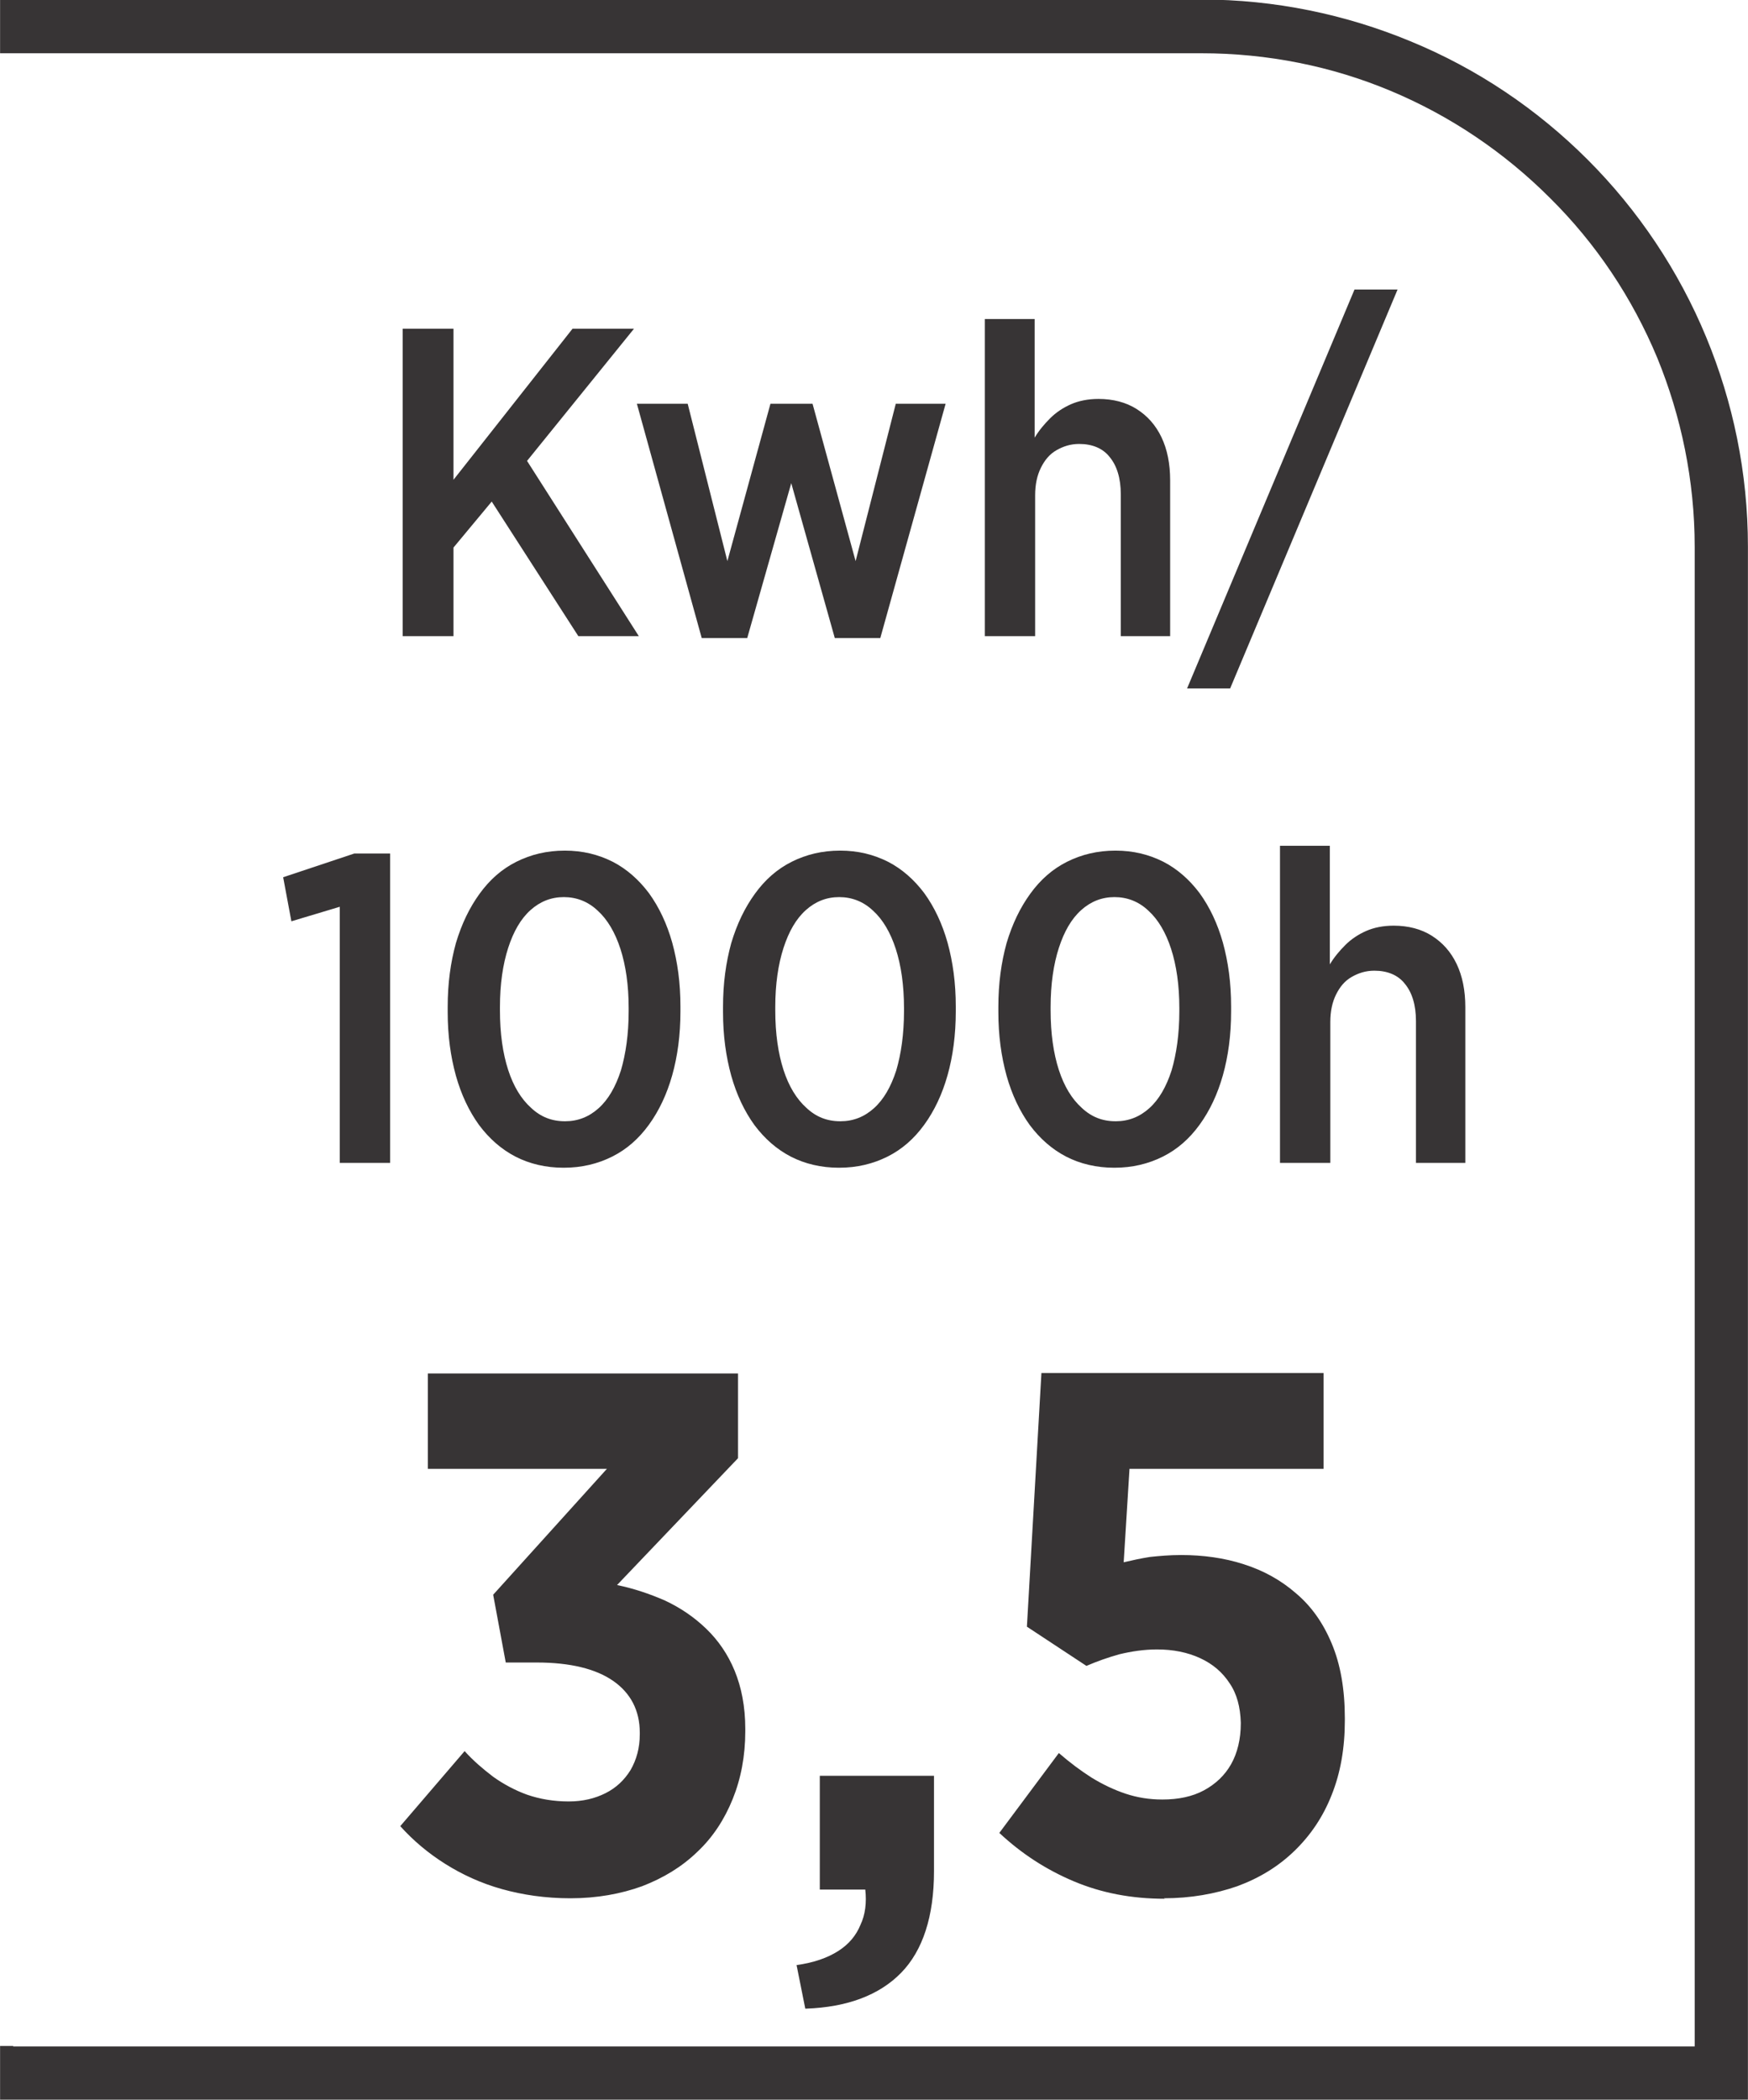
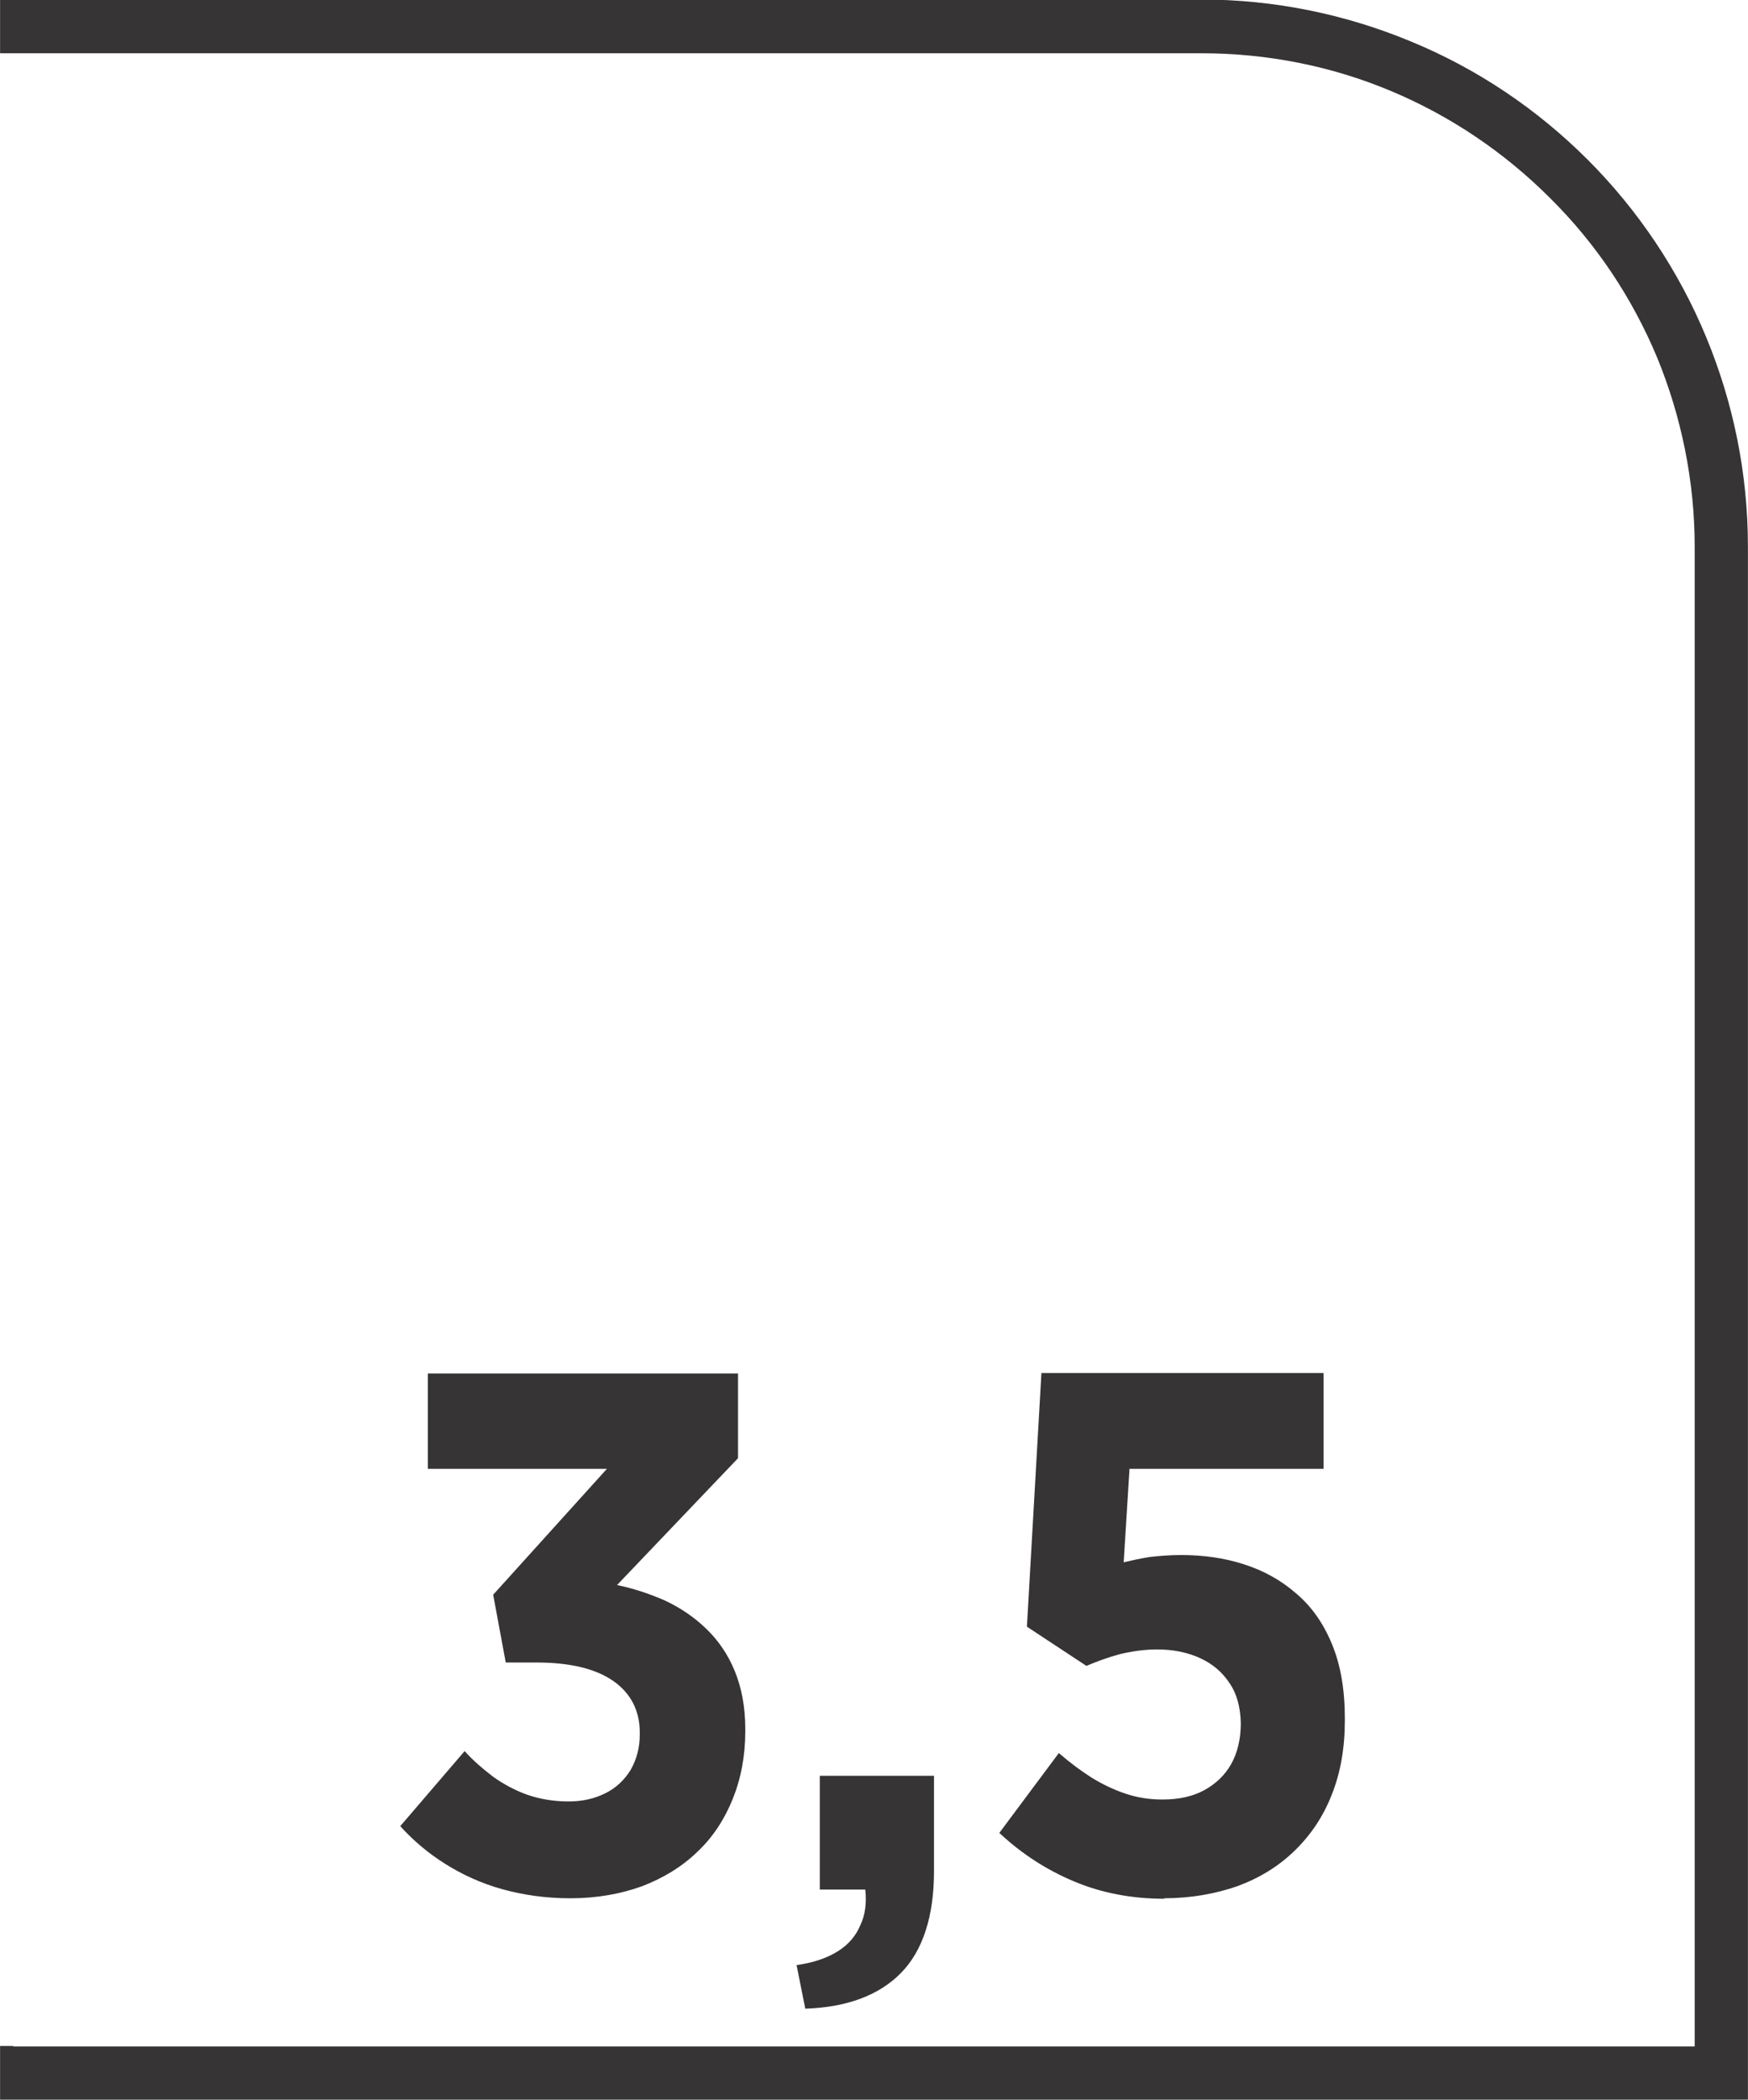
<svg xmlns="http://www.w3.org/2000/svg" xml:space="preserve" width="6.73mm" height="8.082mm" style="shape-rendering:geometricPrecision; text-rendering:geometricPrecision; image-rendering:optimizeQuality; fill-rule:evenodd; clip-rule:evenodd" viewBox="0 0 3.612 4.338">
  <defs>
    <style type="text/css">
   
    .fil0 {fill:#373435;fill-rule:nonzero}
   
  </style>
  </defs>
  <g id="Layer_x0020_1">
    <path class="fil0" d="M0.027 4.227l3.475 0 0 -3.097c0,-0.138 -0.028,-0.27 -0.077,-0.39 -0.052,-0.125 -0.127,-0.237 -0.222,-0.331 -0.094,-0.094 -0.206,-0.17 -0.331,-0.222 -0.12,-0.05 -0.252,-0.077 -0.39,-0.077l-2.482 0 0 -0.111 2.482 0c0.153,0 0.299,0.031 0.432,0.086 0.139,0.057 0.263,0.141 0.367,0.245 0.104,0.104 0.188,0.229 0.245,0.367 0.055,0.133 0.086,0.279 0.086,0.432l0 3.208 -3.612 0 0 -0.111 0.027 0z" />
-     <path class="fil0" d="M0.832 1.314l0.105 0 0 -0.183 0.079 -0.095 0.179 0.278 0.125 0 -0.231 -0.362 0.221 -0.273 -0.127 0 -0.246 0.312 0 -0.312 -0.105 0 0 0.635zm0.619 0.004l0.093 0 0.091 -0.32 0.09 0.32 0.094 0 0.135 -0.484 -0.103 0 -0.083 0.325 -0.089 -0.325 -0.087 0 -0.089 0.325 -0.082 -0.325 -0.105 0 0.134 0.484zm0.585 -0.004l0.103 0 0 -0.291c0,-0.022 0.004,-0.041 0.012,-0.057 0.008,-0.016 0.018,-0.028 0.032,-0.036 0.014,-0.008 0.029,-0.013 0.047,-0.013 0.027,0 0.049,0.009 0.063,0.027 0.015,0.018 0.023,0.044 0.023,0.077l0 0.293 0.102 0 0 -0.322c-0,-0.034 -0.006,-0.064 -0.018,-0.089 -0.012,-0.025 -0.029,-0.044 -0.051,-0.058 -0.022,-0.014 -0.049,-0.021 -0.079,-0.021 -0.022,0 -0.041,0.004 -0.057,0.011 -0.016,0.007 -0.031,0.017 -0.043,0.029 -0.012,0.012 -0.023,0.025 -0.032,0.04l0 -0.245 -0.103 0 0 0.655zm0.417 0.108l0.089 0 0.346 -0.824 -0.089 0 -0.346 0.824zm-1.751 0.98l0.104 0 0 -0.639 -0.074 0 -0.147 0.049 0.017 0.091 0.1 -0.03 0 0.53zm0.463 0.01c0.037,-0 0.07,-0.008 0.1,-0.023 0.03,-0.015 0.055,-0.037 0.076,-0.066 0.021,-0.029 0.037,-0.063 0.048,-0.102 0.011,-0.039 0.017,-0.083 0.017,-0.132l0 -0.01c-0,-0.049 -0.006,-0.092 -0.017,-0.132 -0.011,-0.039 -0.027,-0.073 -0.048,-0.102 -0.021,-0.028 -0.046,-0.05 -0.075,-0.065 -0.03,-0.015 -0.062,-0.023 -0.099,-0.023 -0.037,0 -0.07,0.008 -0.1,0.023 -0.03,0.015 -0.055,0.037 -0.076,0.066 -0.021,0.029 -0.037,0.062 -0.049,0.102 -0.011,0.04 -0.017,0.083 -0.017,0.132l0 0.01c0,0.049 0.006,0.092 0.017,0.132 0.011,0.039 0.027,0.073 0.048,0.102 0.021,0.028 0.046,0.05 0.075,0.065 0.029,0.015 0.063,0.023 0.099,0.023zm0.002 -0.096c-0.027,-0 -0.05,-0.009 -0.07,-0.028 -0.02,-0.018 -0.036,-0.044 -0.047,-0.078 -0.011,-0.034 -0.017,-0.075 -0.017,-0.123l0 -0.007c0,-0.047 0.006,-0.088 0.017,-0.122 0.011,-0.034 0.026,-0.06 0.046,-0.078 0.02,-0.018 0.043,-0.027 0.069,-0.027 0.026,0 0.05,0.009 0.07,0.028 0.02,0.018 0.036,0.045 0.047,0.079 0.011,0.034 0.017,0.075 0.017,0.122l0 0.007c-0,0.047 -0.006,0.088 -0.016,0.122 -0.011,0.034 -0.026,0.06 -0.046,0.078 -0.02,0.018 -0.043,0.027 -0.069,0.027zm0.567 0.096c0.037,-0 0.07,-0.008 0.1,-0.023 0.03,-0.015 0.055,-0.037 0.076,-0.066 0.021,-0.029 0.037,-0.063 0.048,-0.102 0.011,-0.039 0.017,-0.083 0.017,-0.132l0 -0.01c-0,-0.049 -0.006,-0.092 -0.017,-0.132 -0.011,-0.039 -0.027,-0.073 -0.048,-0.102 -0.021,-0.028 -0.046,-0.05 -0.075,-0.065 -0.03,-0.015 -0.062,-0.023 -0.099,-0.023 -0.037,0 -0.07,0.008 -0.1,0.023 -0.03,0.015 -0.055,0.037 -0.076,0.066 -0.021,0.029 -0.037,0.062 -0.049,0.102 -0.011,0.04 -0.017,0.083 -0.017,0.132l0 0.01c0,0.049 0.006,0.092 0.017,0.132 0.011,0.039 0.027,0.073 0.048,0.102 0.021,0.028 0.046,0.05 0.075,0.065 0.029,0.015 0.063,0.023 0.099,0.023zm0.002 -0.096c-0.027,-0 -0.05,-0.009 -0.07,-0.028 -0.02,-0.018 -0.036,-0.044 -0.047,-0.078 -0.011,-0.034 -0.017,-0.075 -0.017,-0.123l0 -0.007c0,-0.047 0.006,-0.088 0.017,-0.122 0.011,-0.034 0.026,-0.06 0.046,-0.078 0.02,-0.018 0.043,-0.027 0.069,-0.027 0.026,0 0.05,0.009 0.07,0.028 0.02,0.018 0.036,0.045 0.047,0.079 0.011,0.034 0.017,0.075 0.017,0.122l0 0.007c-0,0.047 -0.006,0.088 -0.016,0.122 -0.011,0.034 -0.026,0.06 -0.046,0.078 -0.02,0.018 -0.043,0.027 -0.069,0.027zm0.567 0.096c0.037,-0 0.07,-0.008 0.1,-0.023 0.03,-0.015 0.055,-0.037 0.076,-0.066 0.021,-0.029 0.037,-0.063 0.048,-0.102 0.011,-0.039 0.017,-0.083 0.017,-0.132l0 -0.01c-0,-0.049 -0.006,-0.092 -0.017,-0.132 -0.011,-0.039 -0.027,-0.073 -0.048,-0.102 -0.021,-0.028 -0.046,-0.05 -0.075,-0.065 -0.03,-0.015 -0.062,-0.023 -0.099,-0.023 -0.037,0 -0.07,0.008 -0.1,0.023 -0.03,0.015 -0.055,0.037 -0.076,0.066 -0.021,0.029 -0.037,0.062 -0.049,0.102 -0.011,0.04 -0.017,0.083 -0.017,0.132l0 0.01c0,0.049 0.006,0.092 0.017,0.132 0.011,0.039 0.027,0.073 0.048,0.102 0.021,0.028 0.046,0.05 0.075,0.065 0.029,0.015 0.063,0.023 0.099,0.023zm0.002 -0.096c-0.027,-0 -0.05,-0.009 -0.07,-0.028 -0.02,-0.018 -0.036,-0.044 -0.047,-0.078 -0.011,-0.034 -0.017,-0.075 -0.017,-0.123l0 -0.007c0,-0.047 0.006,-0.088 0.017,-0.122 0.011,-0.034 0.026,-0.06 0.046,-0.078 0.02,-0.018 0.043,-0.027 0.069,-0.027 0.026,0 0.05,0.009 0.07,0.028 0.02,0.018 0.036,0.045 0.047,0.079 0.011,0.034 0.017,0.075 0.017,0.122l0 0.007c-0,0.047 -0.006,0.088 -0.016,0.122 -0.011,0.034 -0.026,0.06 -0.046,0.078 -0.02,0.018 -0.043,0.027 -0.069,0.027zm0.341 0.086l0.103 0 0 -0.291c0,-0.022 0.004,-0.041 0.012,-0.057 0.008,-0.016 0.018,-0.028 0.032,-0.036 0.014,-0.008 0.029,-0.013 0.047,-0.013 0.027,0 0.049,0.009 0.063,0.027 0.015,0.018 0.023,0.044 0.023,0.077l0 0.293 0.102 0 0 -0.322c-0,-0.034 -0.006,-0.064 -0.018,-0.089 -0.012,-0.025 -0.029,-0.044 -0.051,-0.058 -0.022,-0.014 -0.049,-0.021 -0.079,-0.021 -0.022,0 -0.041,0.004 -0.057,0.011 -0.016,0.007 -0.031,0.017 -0.043,0.029 -0.012,0.012 -0.023,0.025 -0.032,0.04l0 -0.245 -0.103 0 0 0.655z" />
    <path class="fil0" d="M1.179 3.921c0.054,-0 0.104,-0.009 0.148,-0.025 0.044,-0.017 0.082,-0.04 0.114,-0.071 0.032,-0.03 0.056,-0.067 0.073,-0.109 0.017,-0.042 0.026,-0.089 0.026,-0.14l0 -0.005c-0,-0.046 -0.008,-0.086 -0.022,-0.12 -0.014,-0.034 -0.034,-0.063 -0.059,-0.087 -0.025,-0.024 -0.053,-0.043 -0.085,-0.058 -0.032,-0.014 -0.065,-0.025 -0.099,-0.032l0.25 -0.262 0 -0.175 -0.641 0 0 0.197 0.37 0 -0.235 0.26 0.026 0.14 0.064 0c0.069,0 0.122,0.013 0.158,0.038 0.036,0.025 0.055,0.061 0.055,0.107l0 0.003c-0,0.029 -0.007,0.053 -0.019,0.074 -0.013,0.021 -0.03,0.037 -0.052,0.048 -0.022,0.011 -0.047,0.017 -0.076,0.017 -0.031,-0 -0.06,-0.005 -0.086,-0.014 -0.025,-0.009 -0.049,-0.022 -0.07,-0.037 -0.021,-0.016 -0.041,-0.033 -0.059,-0.053l-0.133 0.155c0.027,0.03 0.058,0.056 0.093,0.078 0.035,0.022 0.074,0.04 0.117,0.052 0.043,0.012 0.09,0.019 0.142,0.019zm0.486 0.228c0.086,-0.003 0.152,-0.028 0.197,-0.074 0.045,-0.046 0.068,-0.117 0.068,-0.21l0 -0.197 -0.236 0 0 0.235 0.094 0c0.003,0.027 -0,0.052 -0.01,0.073 -0.009,0.022 -0.024,0.04 -0.046,0.054 -0.022,0.014 -0.05,0.024 -0.086,0.029l0.018 0.09zm0.74 -0.228c0.055,-0 0.106,-0.009 0.152,-0.025 0.046,-0.017 0.085,-0.041 0.118,-0.073 0.033,-0.032 0.059,-0.07 0.077,-0.116 0.018,-0.045 0.027,-0.096 0.027,-0.153l0 -0.005c-0,-0.06 -0.009,-0.111 -0.027,-0.154 -0.018,-0.043 -0.042,-0.077 -0.074,-0.104 -0.031,-0.027 -0.067,-0.047 -0.108,-0.06 -0.04,-0.013 -0.084,-0.019 -0.129,-0.019 -0.025,0 -0.046,0.002 -0.065,0.004 -0.019,0.003 -0.037,0.007 -0.054,0.011l0.012 -0.193 0.401 0 0 -0.198 -0.583 0 -0.03 0.524 0.123 0.081c0.021,-0.009 0.043,-0.017 0.068,-0.024 0.025,-0.006 0.051,-0.01 0.078,-0.01 0.033,0 0.063,0.006 0.089,0.018 0.026,0.012 0.046,0.029 0.061,0.052 0.015,0.022 0.022,0.049 0.023,0.081l0 0.002c-0,0.032 -0.007,0.061 -0.02,0.084 -0.013,0.023 -0.032,0.041 -0.056,0.054 -0.024,0.013 -0.053,0.019 -0.086,0.019 -0.027,0 -0.052,-0.004 -0.076,-0.012 -0.024,-0.008 -0.047,-0.019 -0.07,-0.033 -0.022,-0.014 -0.045,-0.031 -0.068,-0.051l-0.123 0.165c0.046,0.043 0.097,0.076 0.154,0.1 0.057,0.024 0.119,0.036 0.188,0.036z" />
  </g>
</svg>